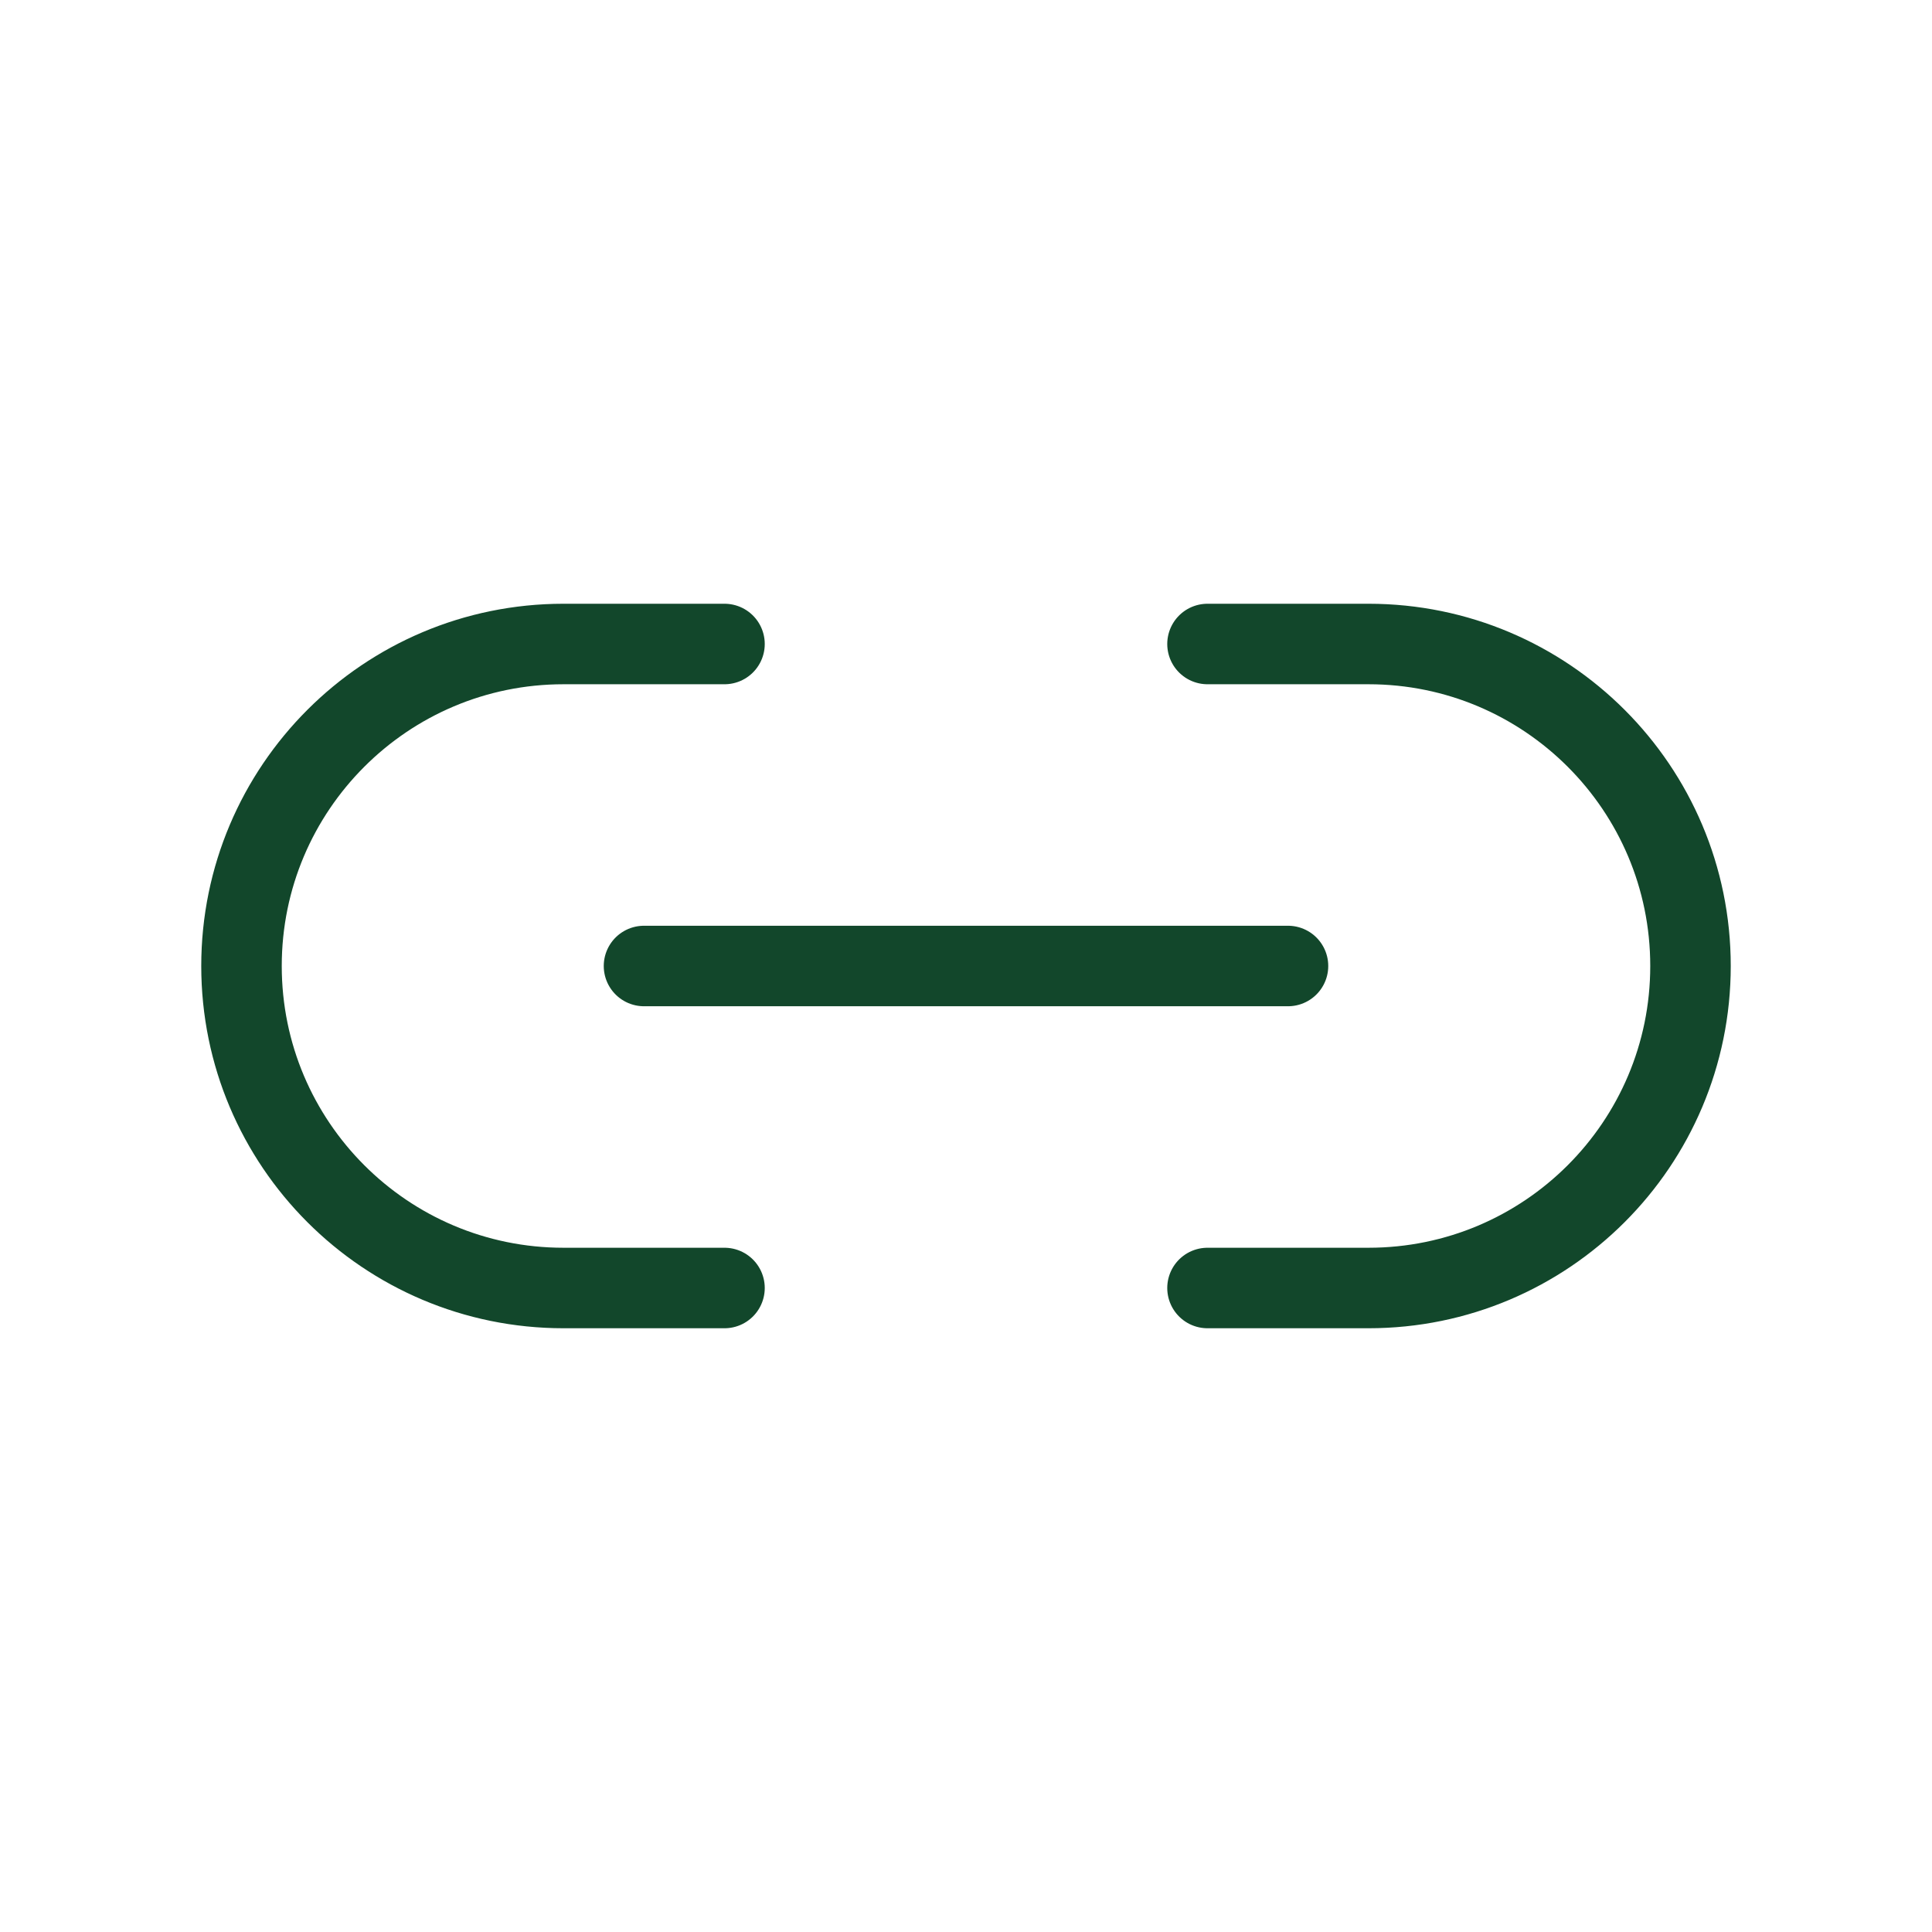
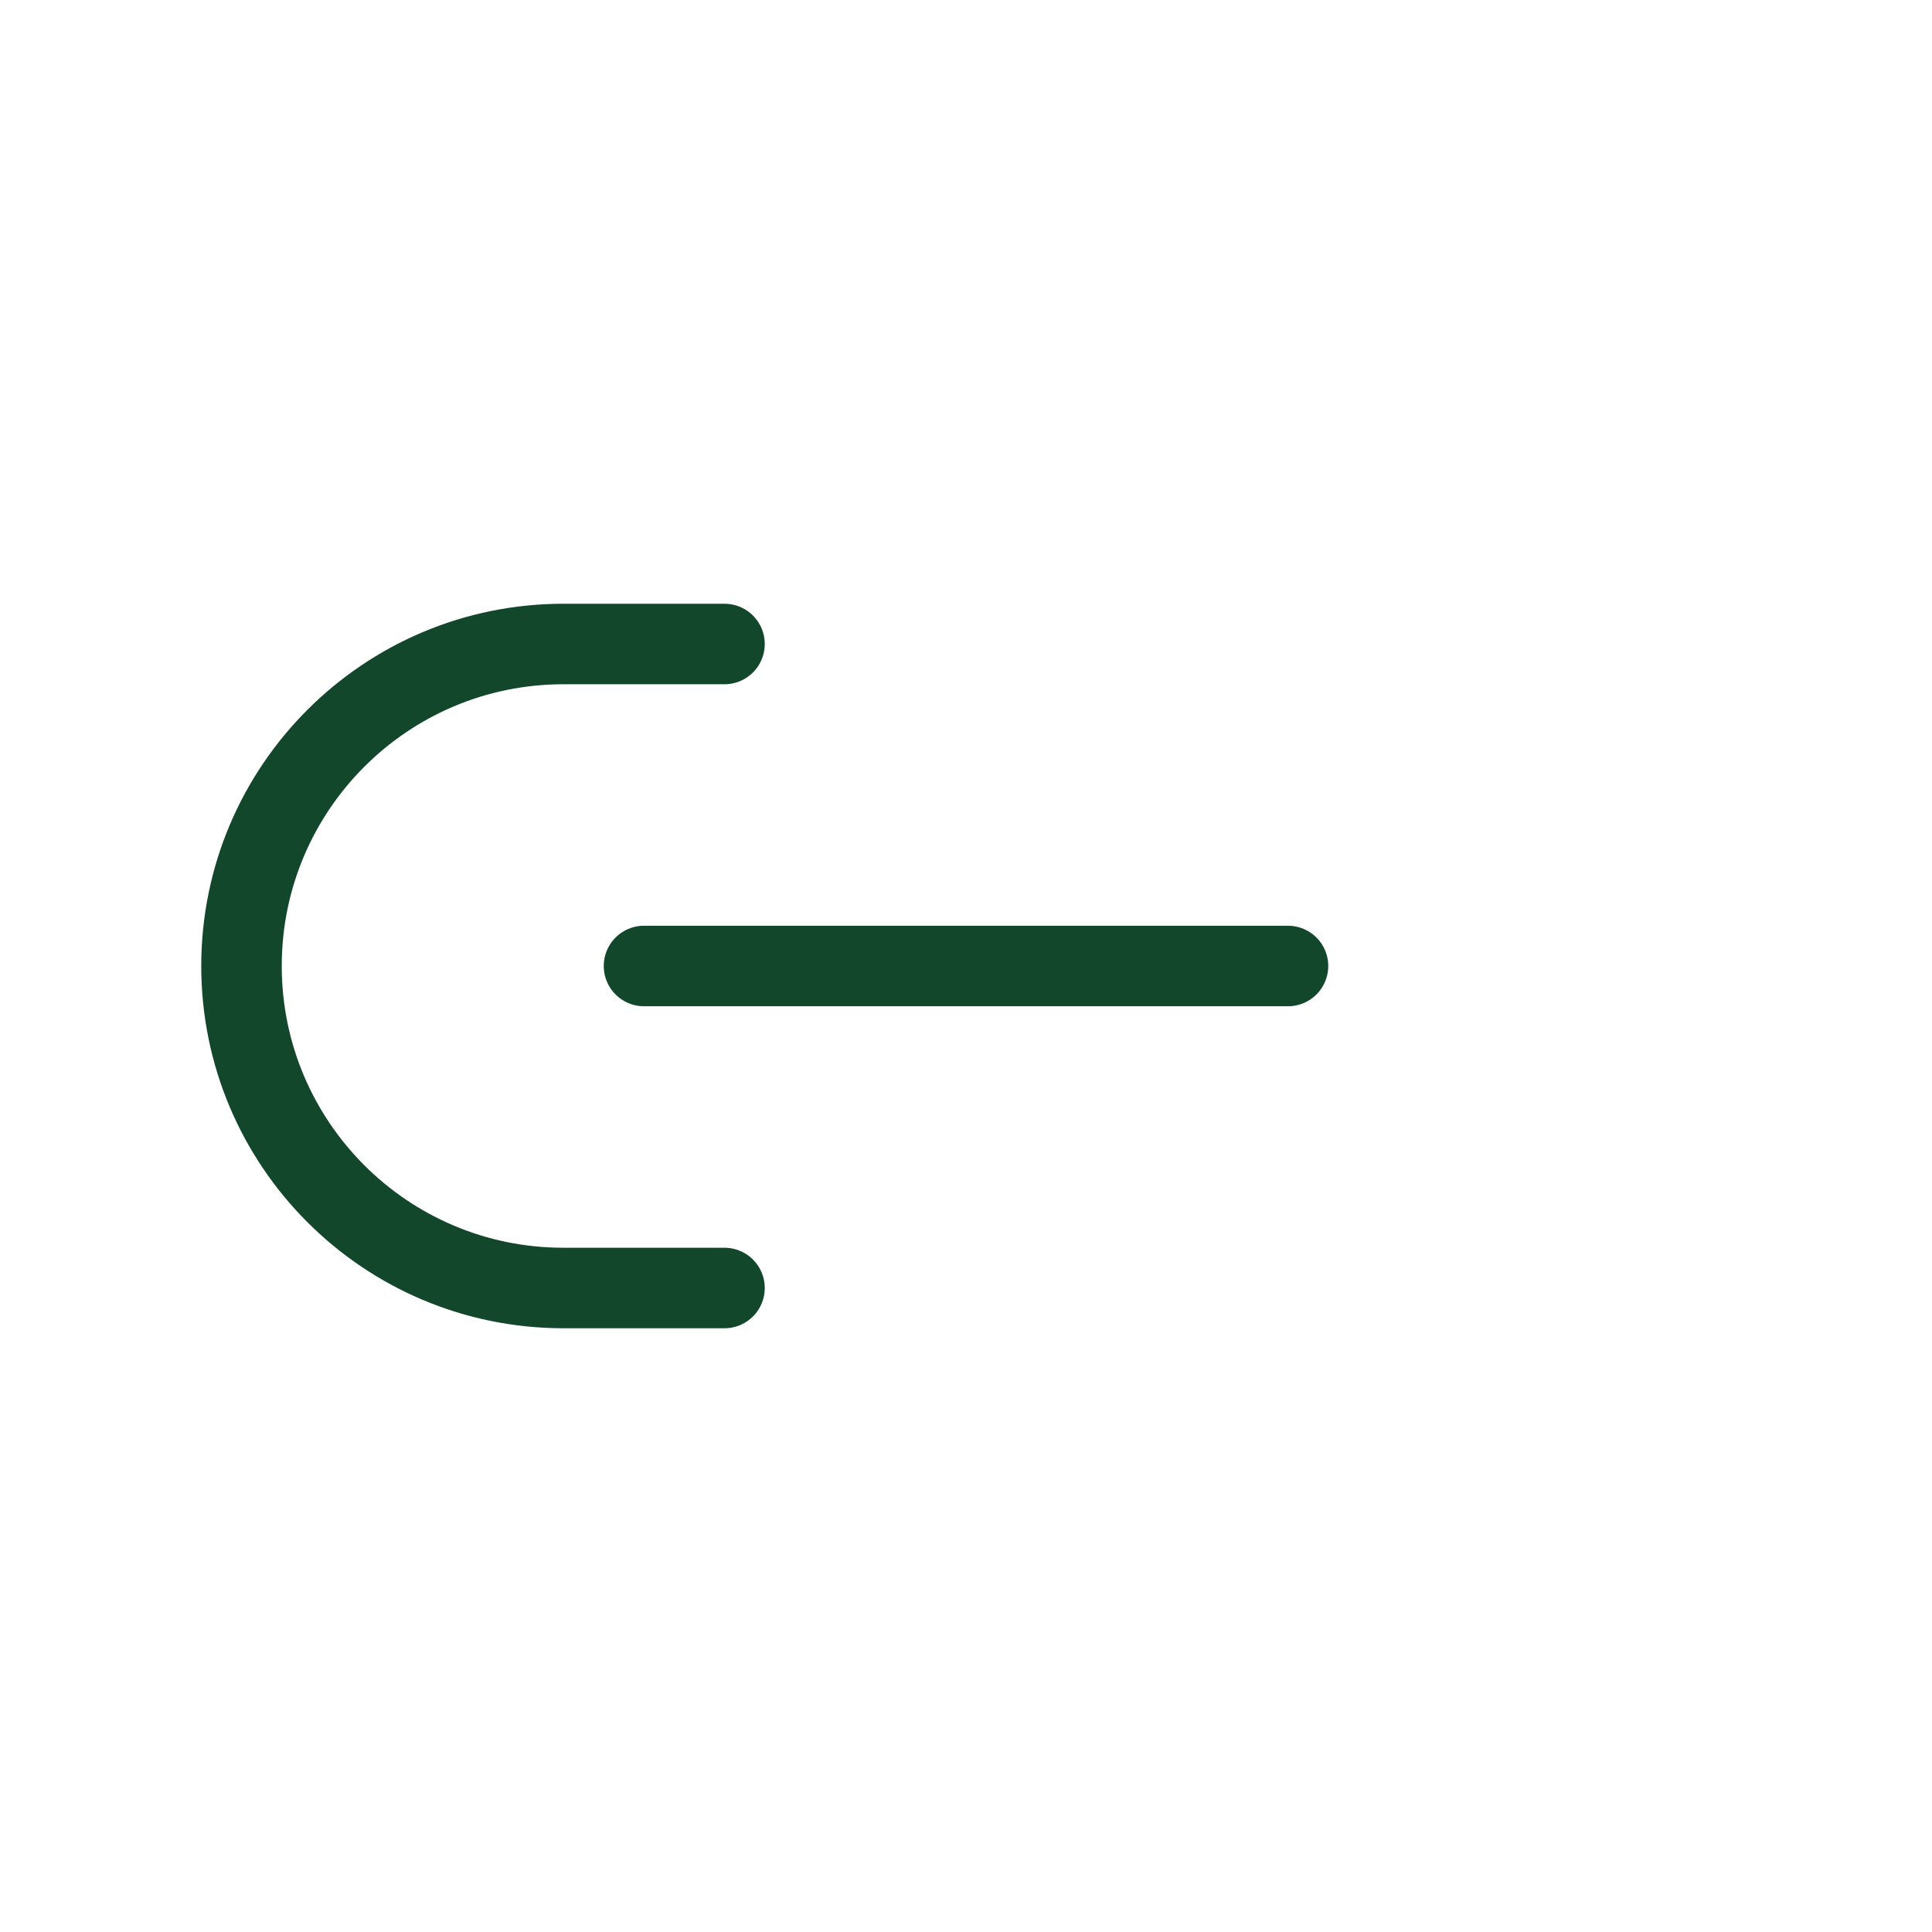
<svg xmlns="http://www.w3.org/2000/svg" fill="none" height="42" viewBox="0 0 24 24" width="42">
  <g stroke="#12472b" stroke-linecap="round" stroke-linejoin="round" stroke-width="1">
-     <path d="m15 16h2c2.209 0 4-1.791 4-4 0-2.209-1.791-4-4-4h-2" />
    <path d="m8 12h8" />
    <path d="m9 8h-2c-2.209 0-4 1.791-4 4 0 2.209 1.791 4 4 4h2" />
  </g>
</svg>